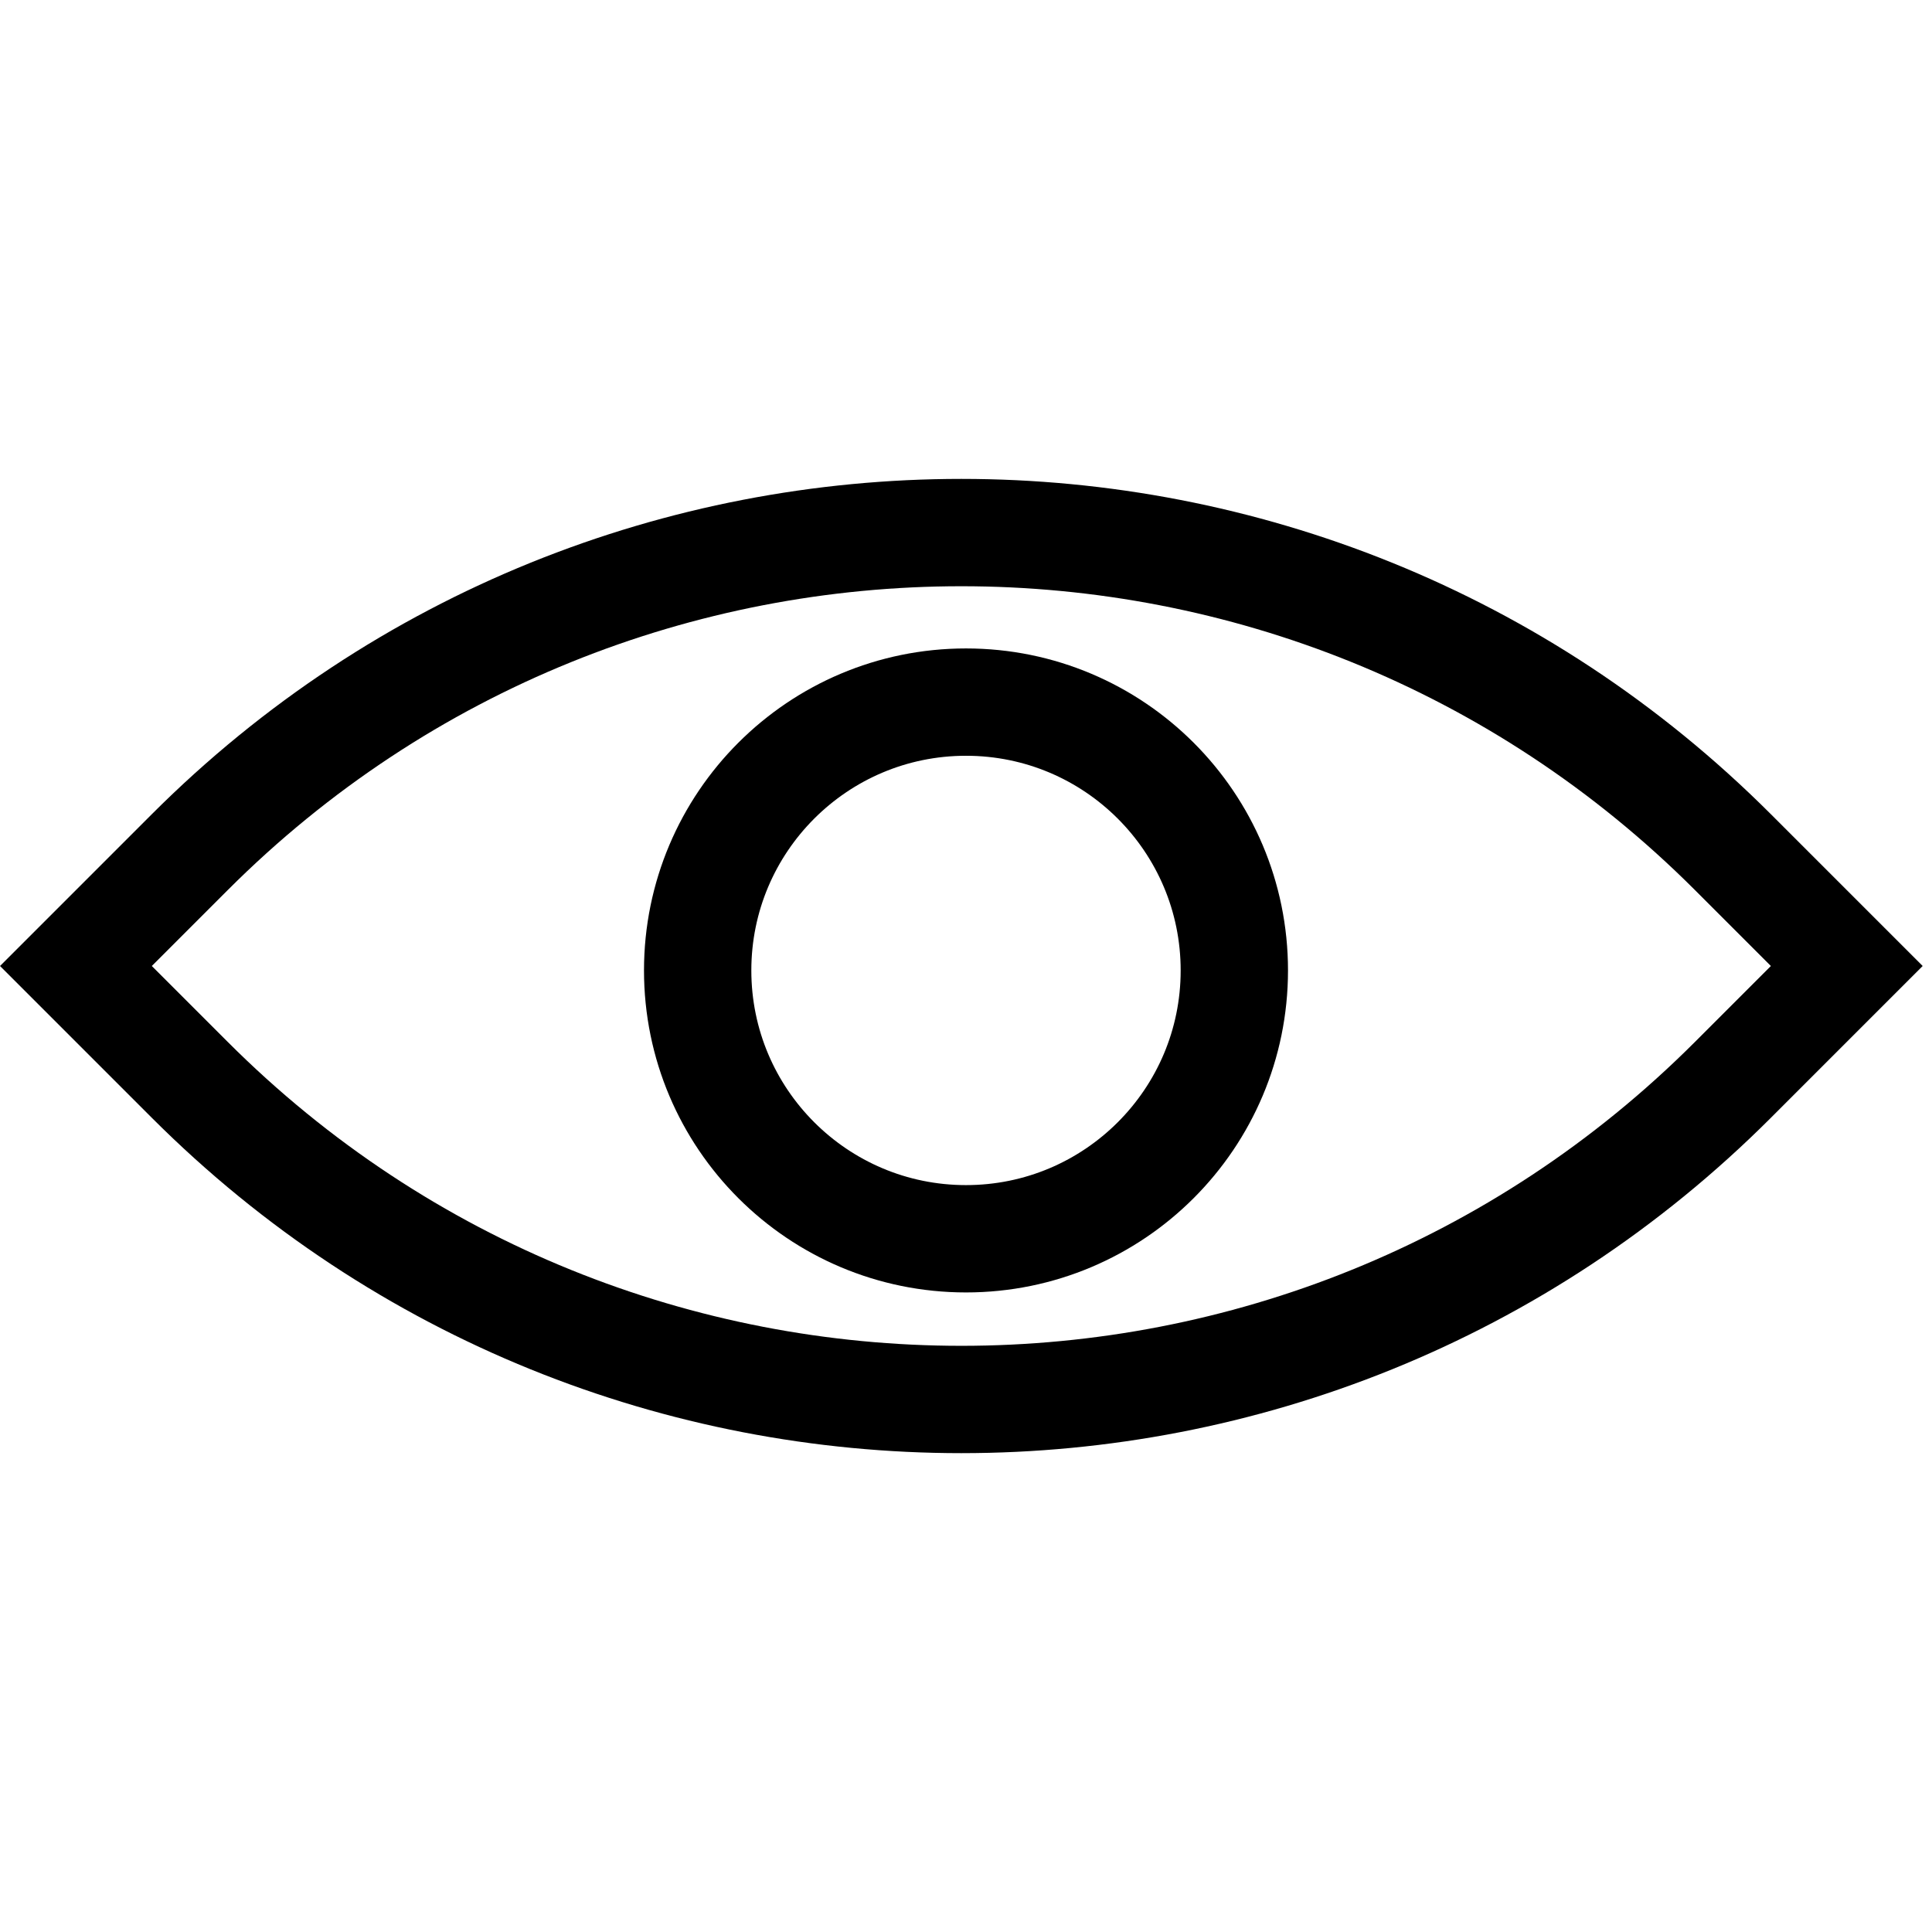
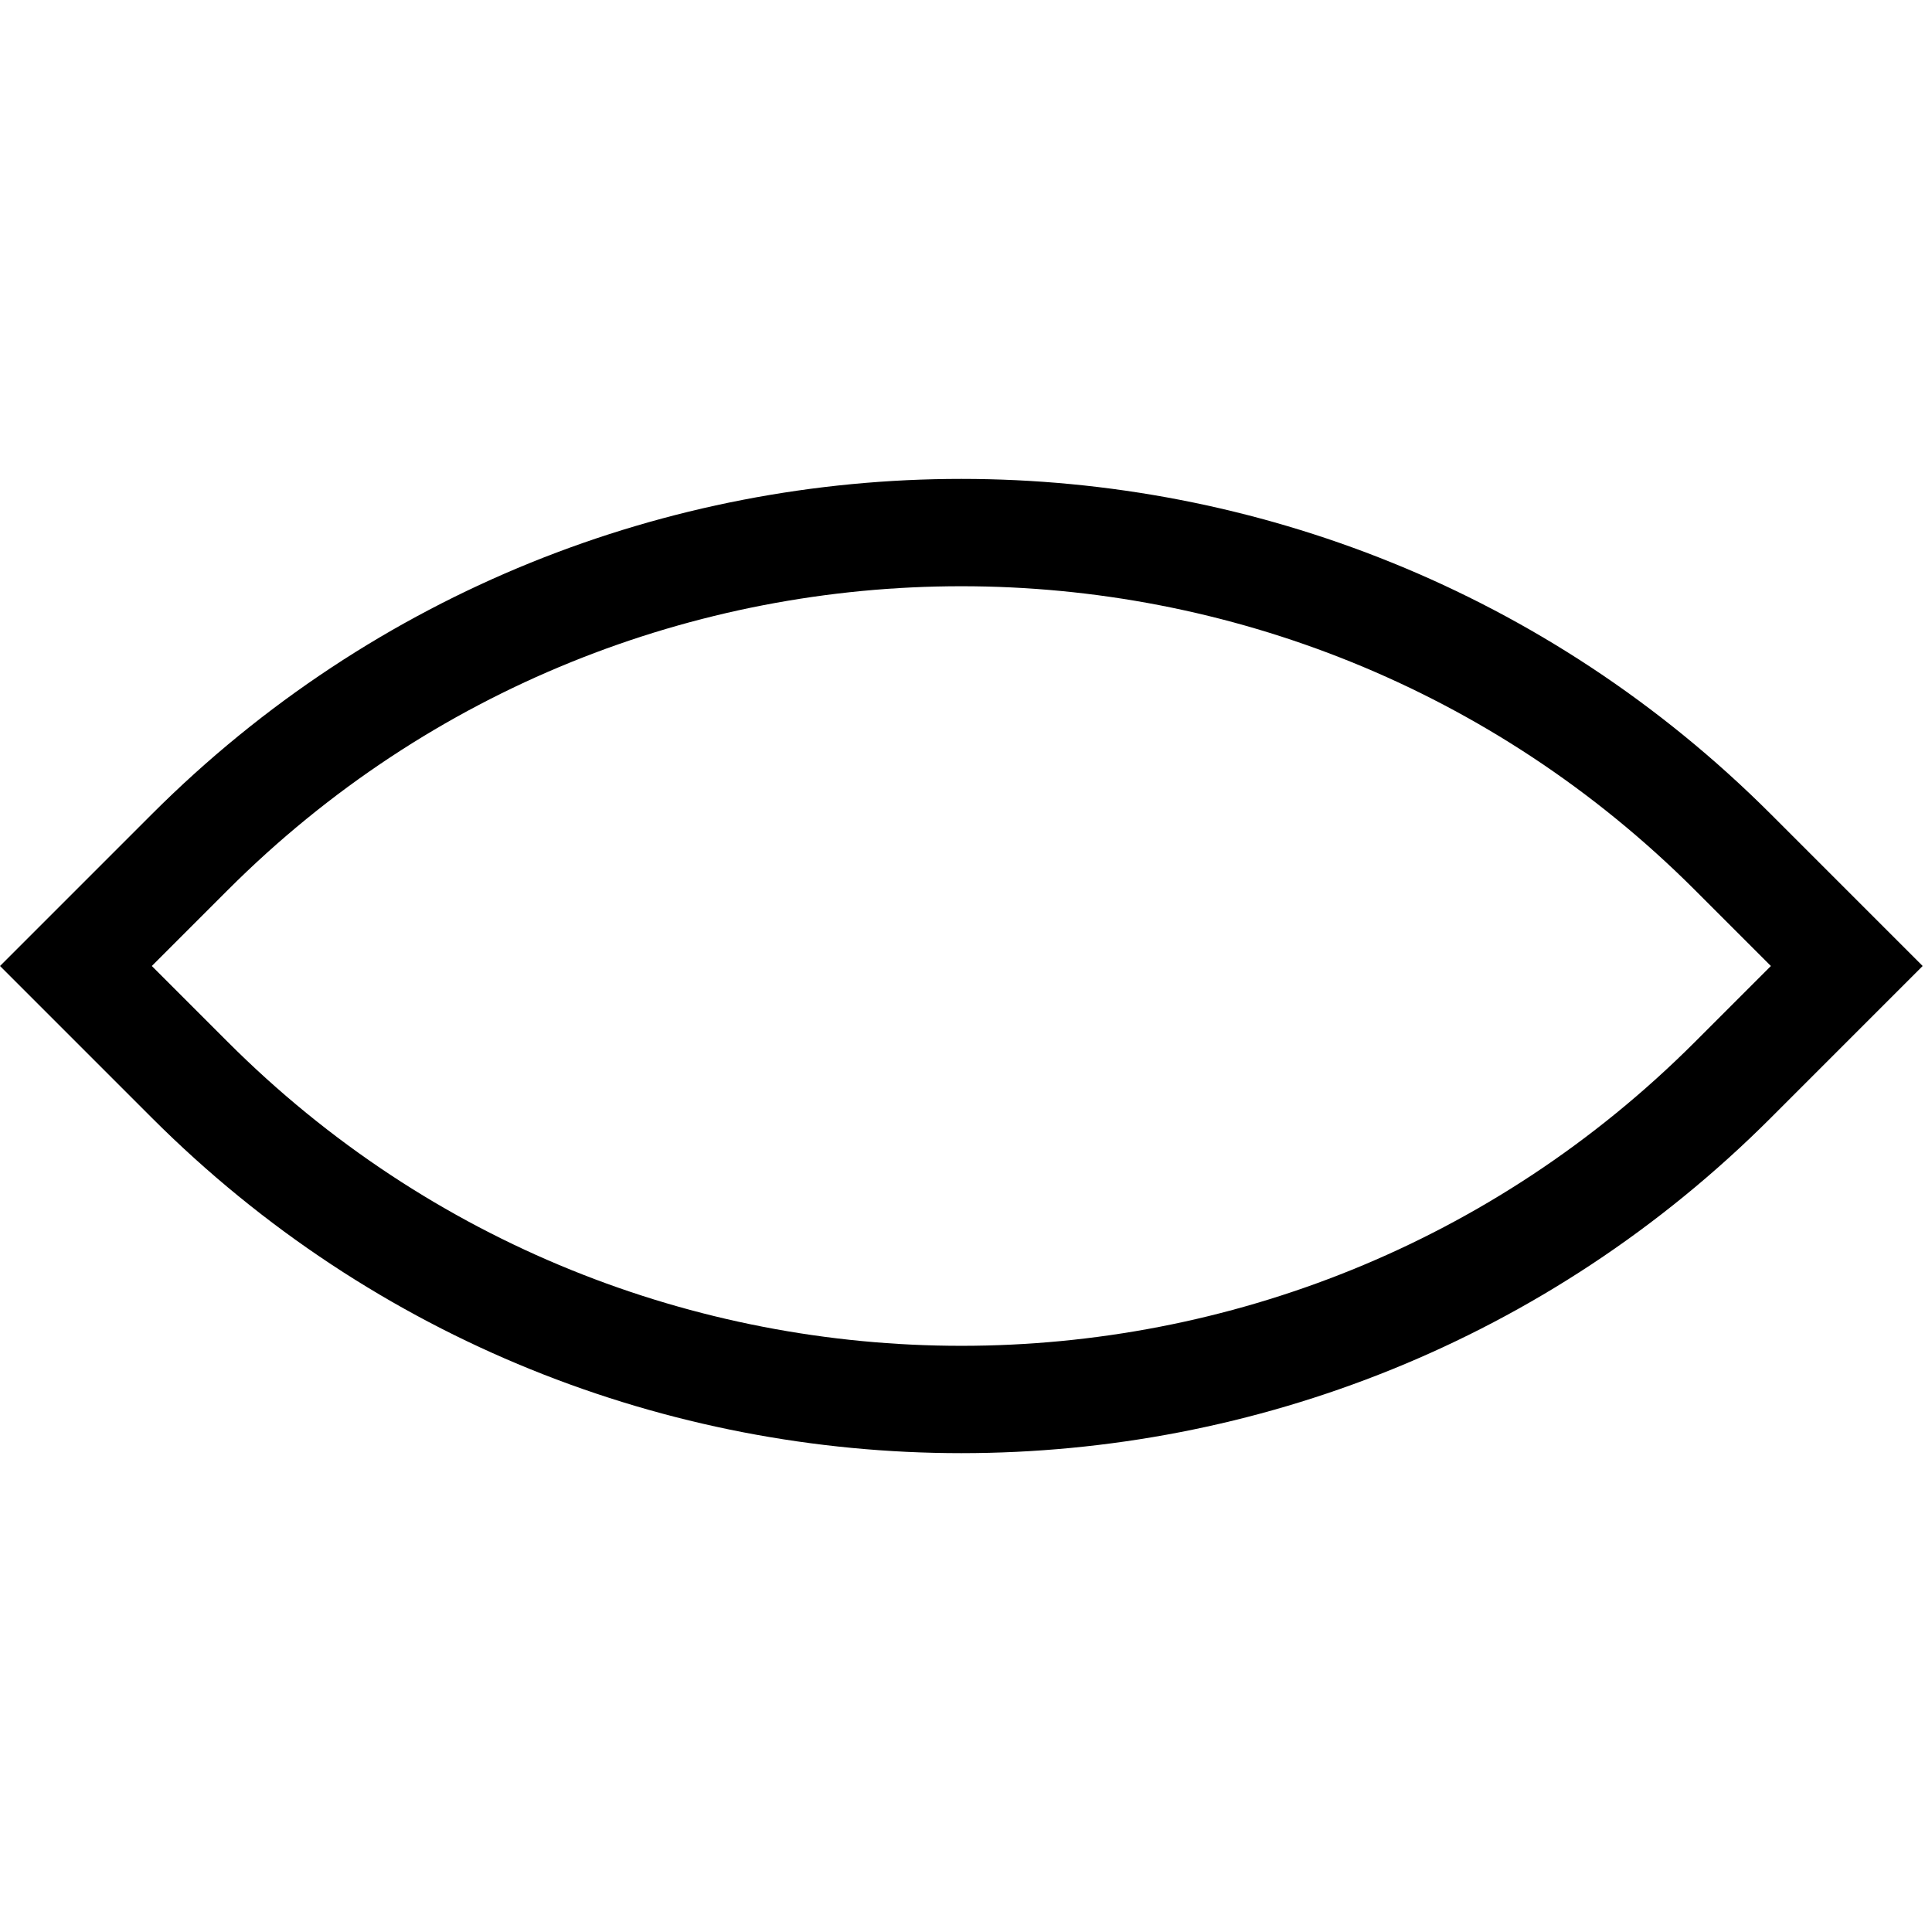
<svg xmlns="http://www.w3.org/2000/svg" width="27" height="27" viewBox="0 0 27 27" fill="none">
-   <path d="M1.061 13.5L2.652 11.909C8.607 5.954 18.263 5.954 24.218 11.909L25.809 13.5L24.218 15.091C18.263 21.047 8.607 21.047 2.652 15.091L1.061 13.5Z" stroke="black" stroke-width="1.5" />
-   <circle cx="13.5" cy="13.562" r="3.75" stroke="black" stroke-width="1.5" />
+   <path d="M1.061 13.5L2.652 11.909C8.607 5.954 18.263 5.954 24.218 11.909L25.809 13.5L24.218 15.091C18.263 21.047 8.607 21.047 2.652 15.091Z" stroke="black" stroke-width="1.5" />
</svg>